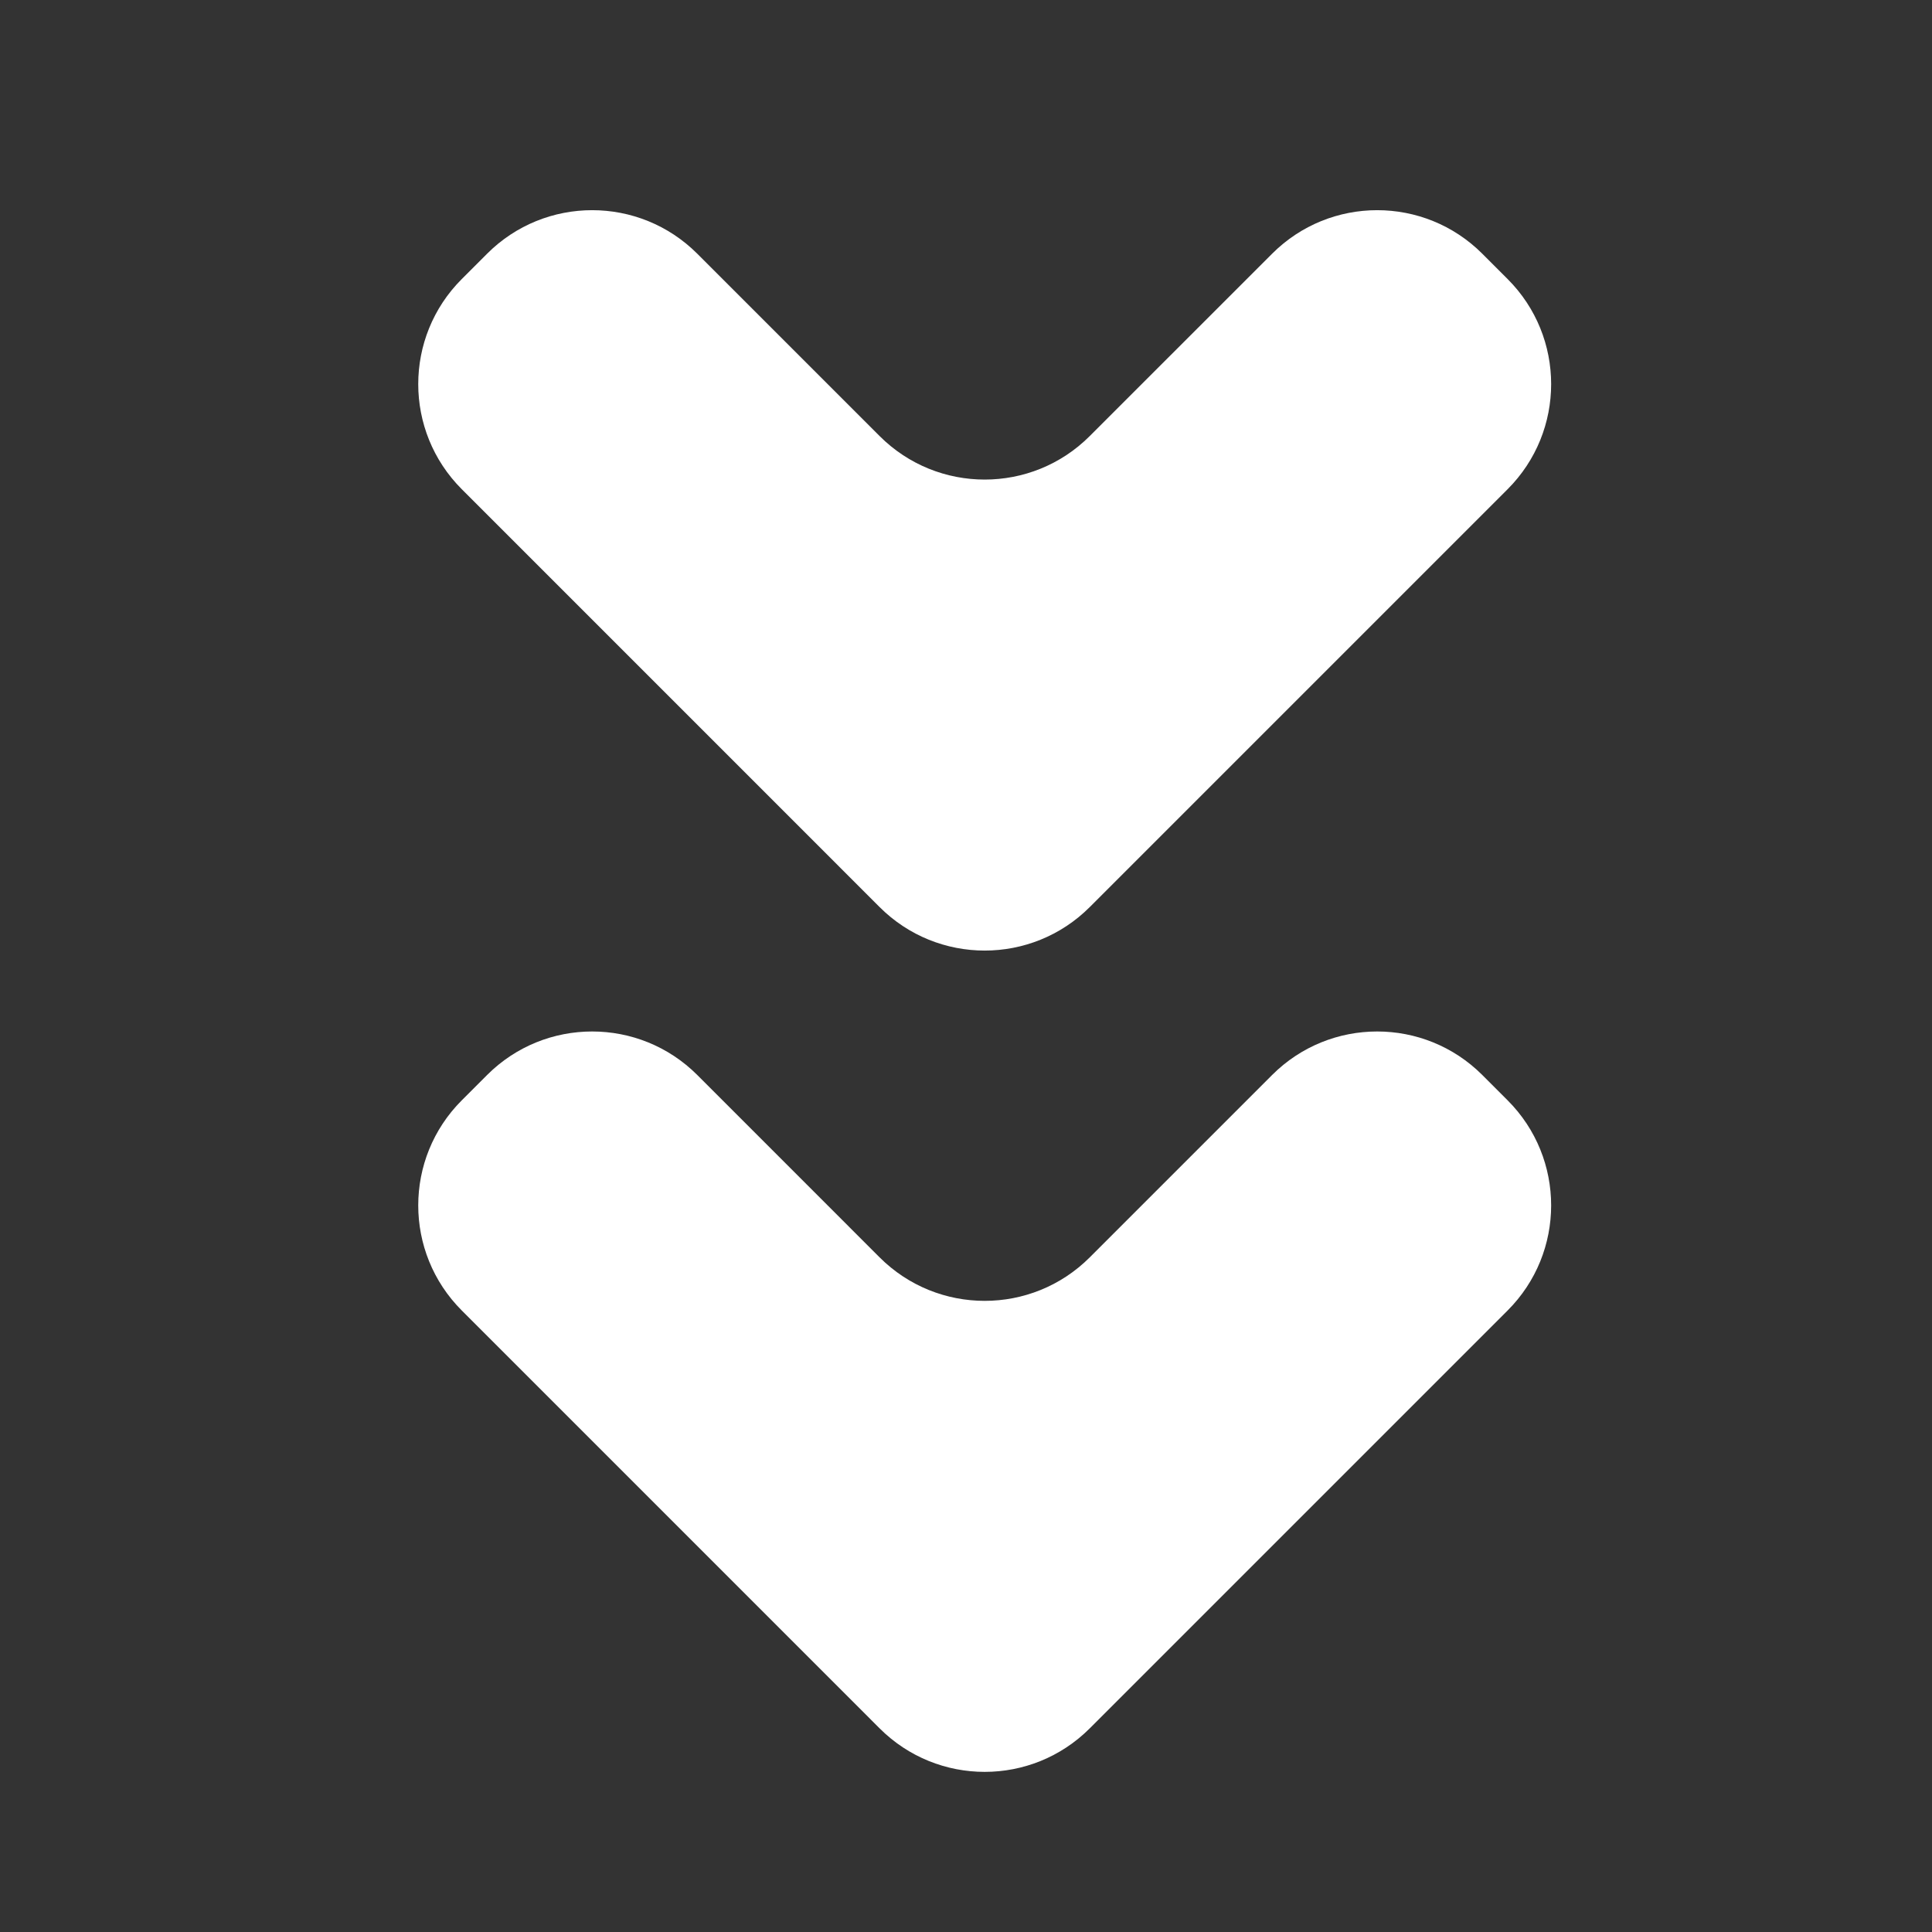
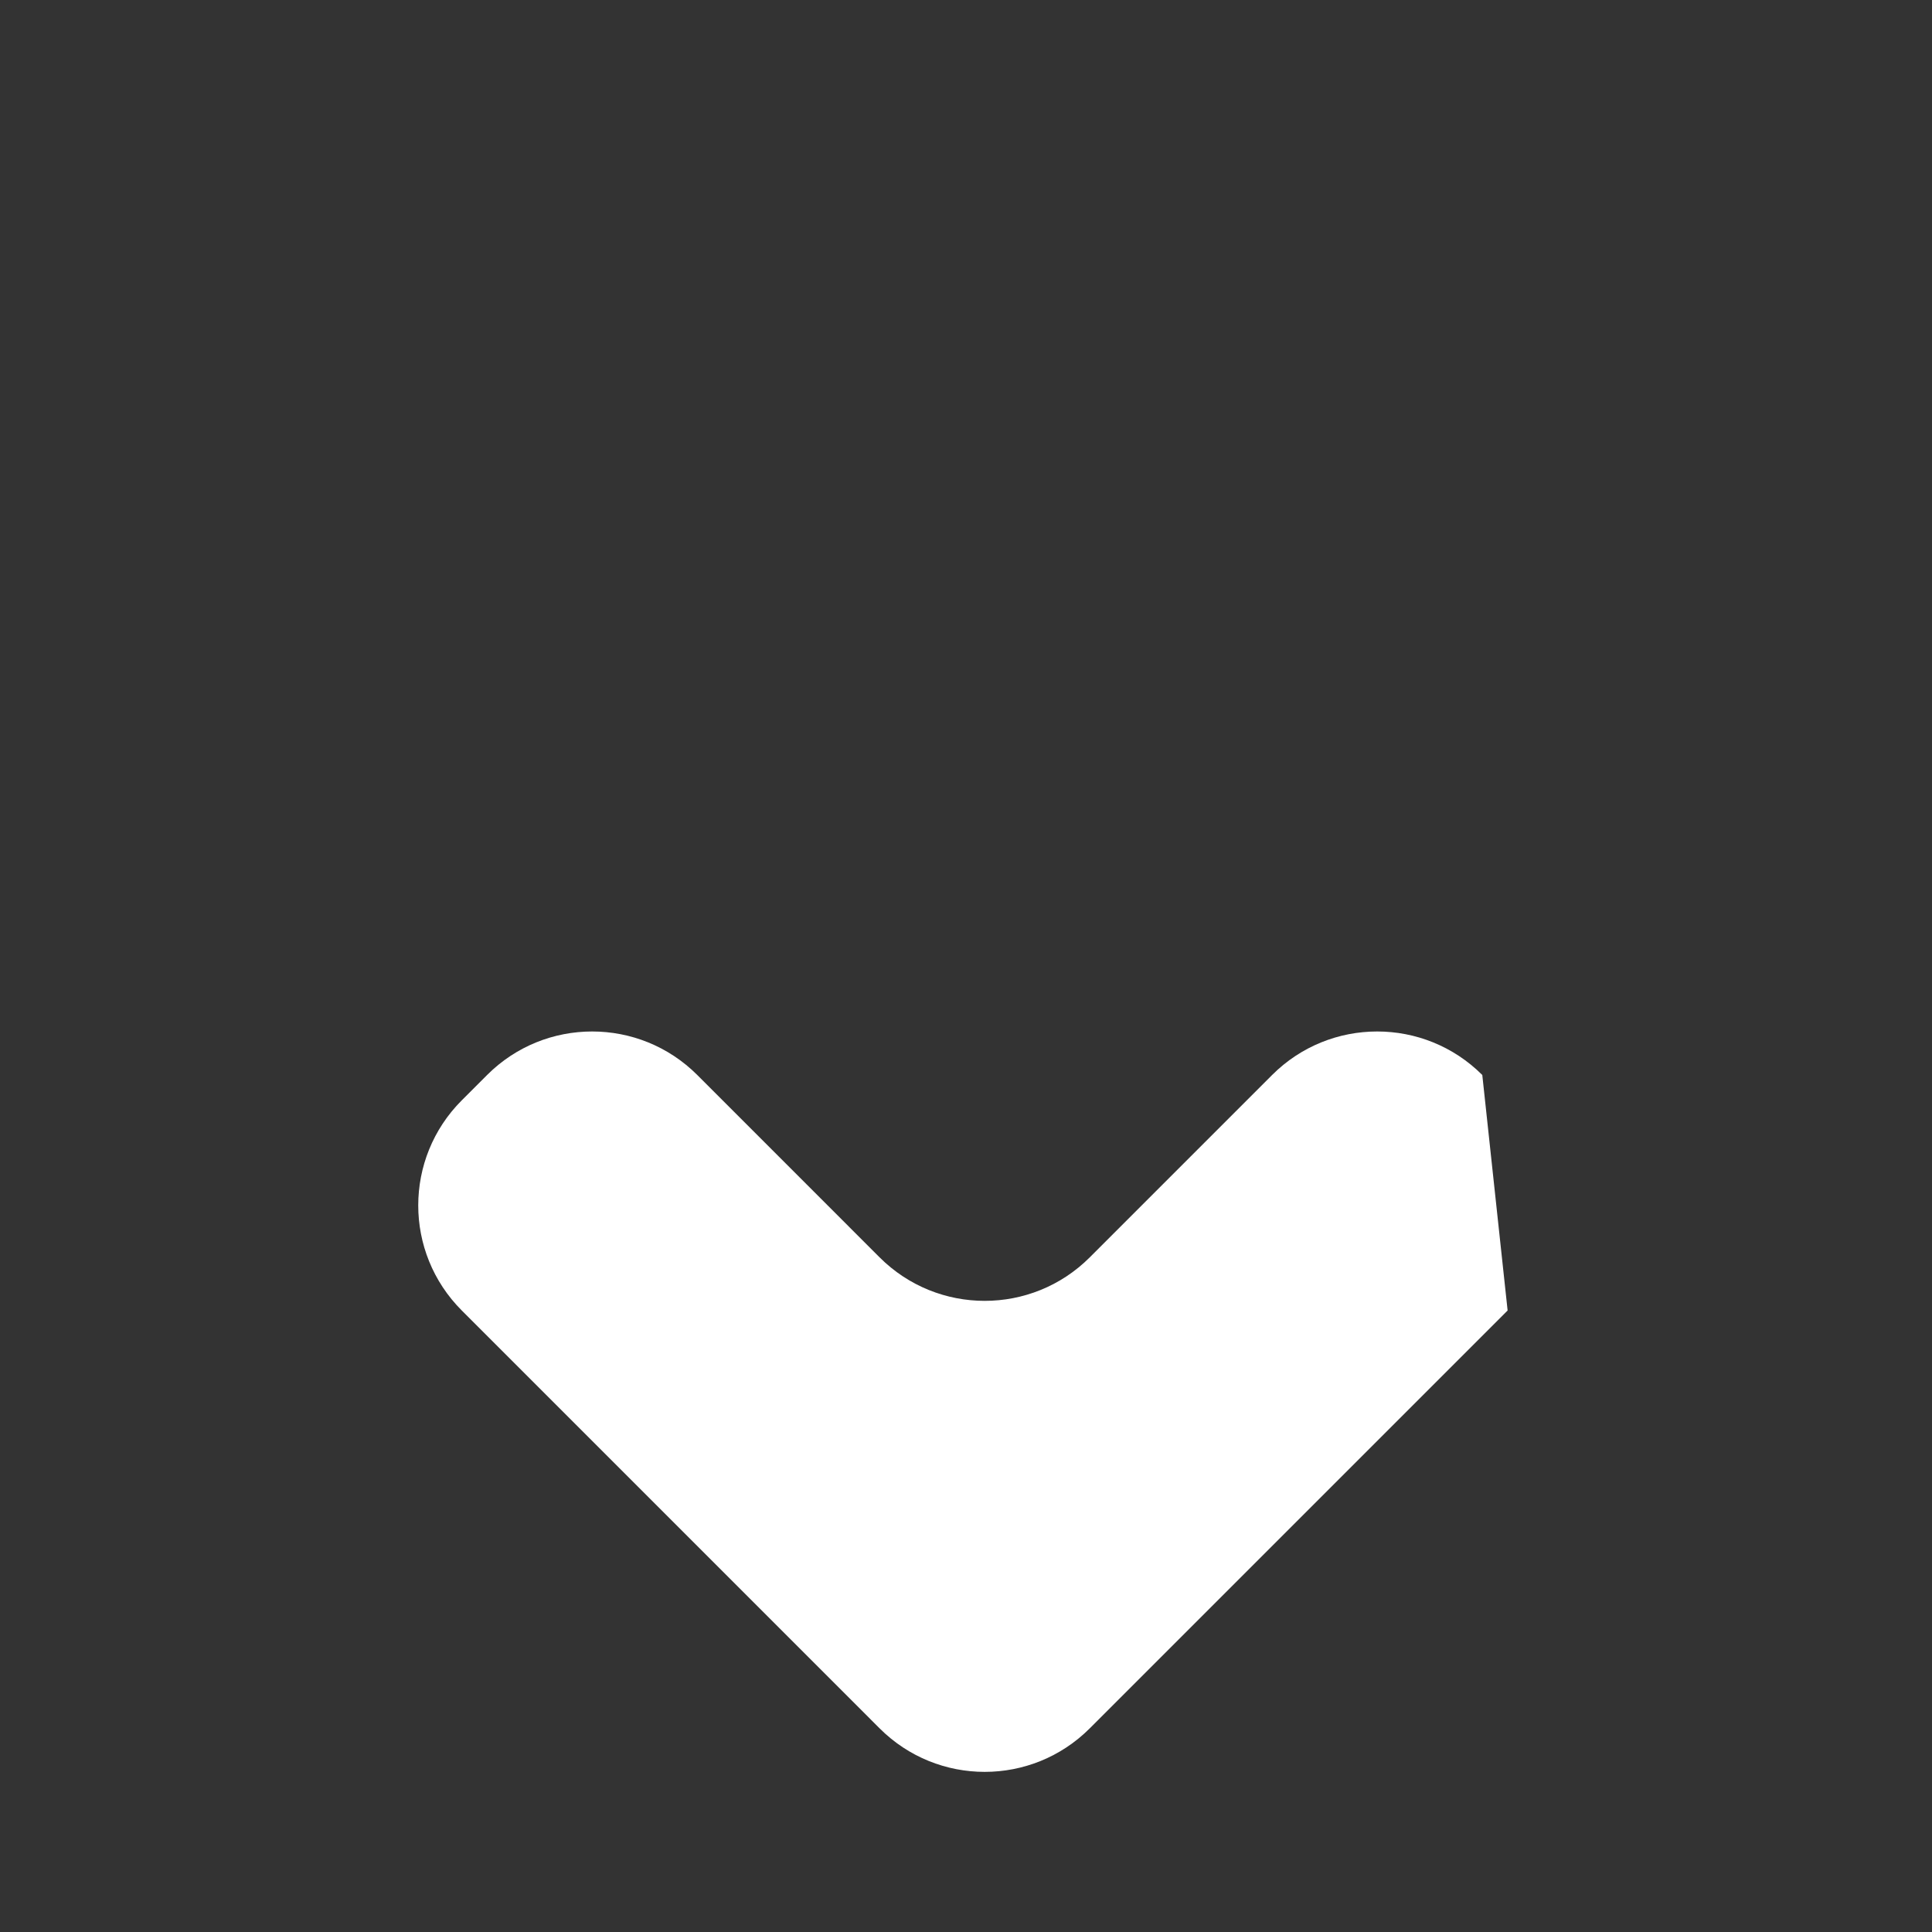
<svg xmlns="http://www.w3.org/2000/svg" width="65" height="65" viewBox="0 0 65 65" fill="none">
  <rect x="0" y="0" width="65" height="65" fill="#333333" stroke="none" />
-   <path d="M23.459 36.167C21.506 34.215 18.34 34.215 16.388 36.167L15.536 37.019C13.583 38.972 13.583 42.138 15.536 44.09L29.593 58.148C31.546 60.101 34.712 60.101 36.664 58.148L50.722 44.09C52.675 42.138 52.675 38.972 50.722 37.019L49.87 36.167C47.917 34.215 44.751 34.215 42.799 36.167L36.664 42.302C34.712 44.254 31.546 44.254 29.593 42.302L23.459 36.167Z" fill="white" />
-   <path d="M23.459 8.536C21.506 6.583 18.34 6.583 16.388 8.536L15.536 9.388C13.583 11.34 13.583 14.506 15.536 16.459L29.593 30.517C31.546 32.469 34.712 32.469 36.664 30.517L50.722 16.459C52.675 14.506 52.675 11.34 50.722 9.388L49.87 8.536C47.917 6.583 44.751 6.583 42.799 8.536L36.664 14.67C34.712 16.623 31.546 16.623 29.593 14.67L23.459 8.536Z" fill="white" />
+   <path d="M23.459 36.167C21.506 34.215 18.34 34.215 16.388 36.167L15.536 37.019C13.583 38.972 13.583 42.138 15.536 44.09L29.593 58.148C31.546 60.101 34.712 60.101 36.664 58.148L50.722 44.09L49.87 36.167C47.917 34.215 44.751 34.215 42.799 36.167L36.664 42.302C34.712 44.254 31.546 44.254 29.593 42.302L23.459 36.167Z" fill="white" />
</svg>